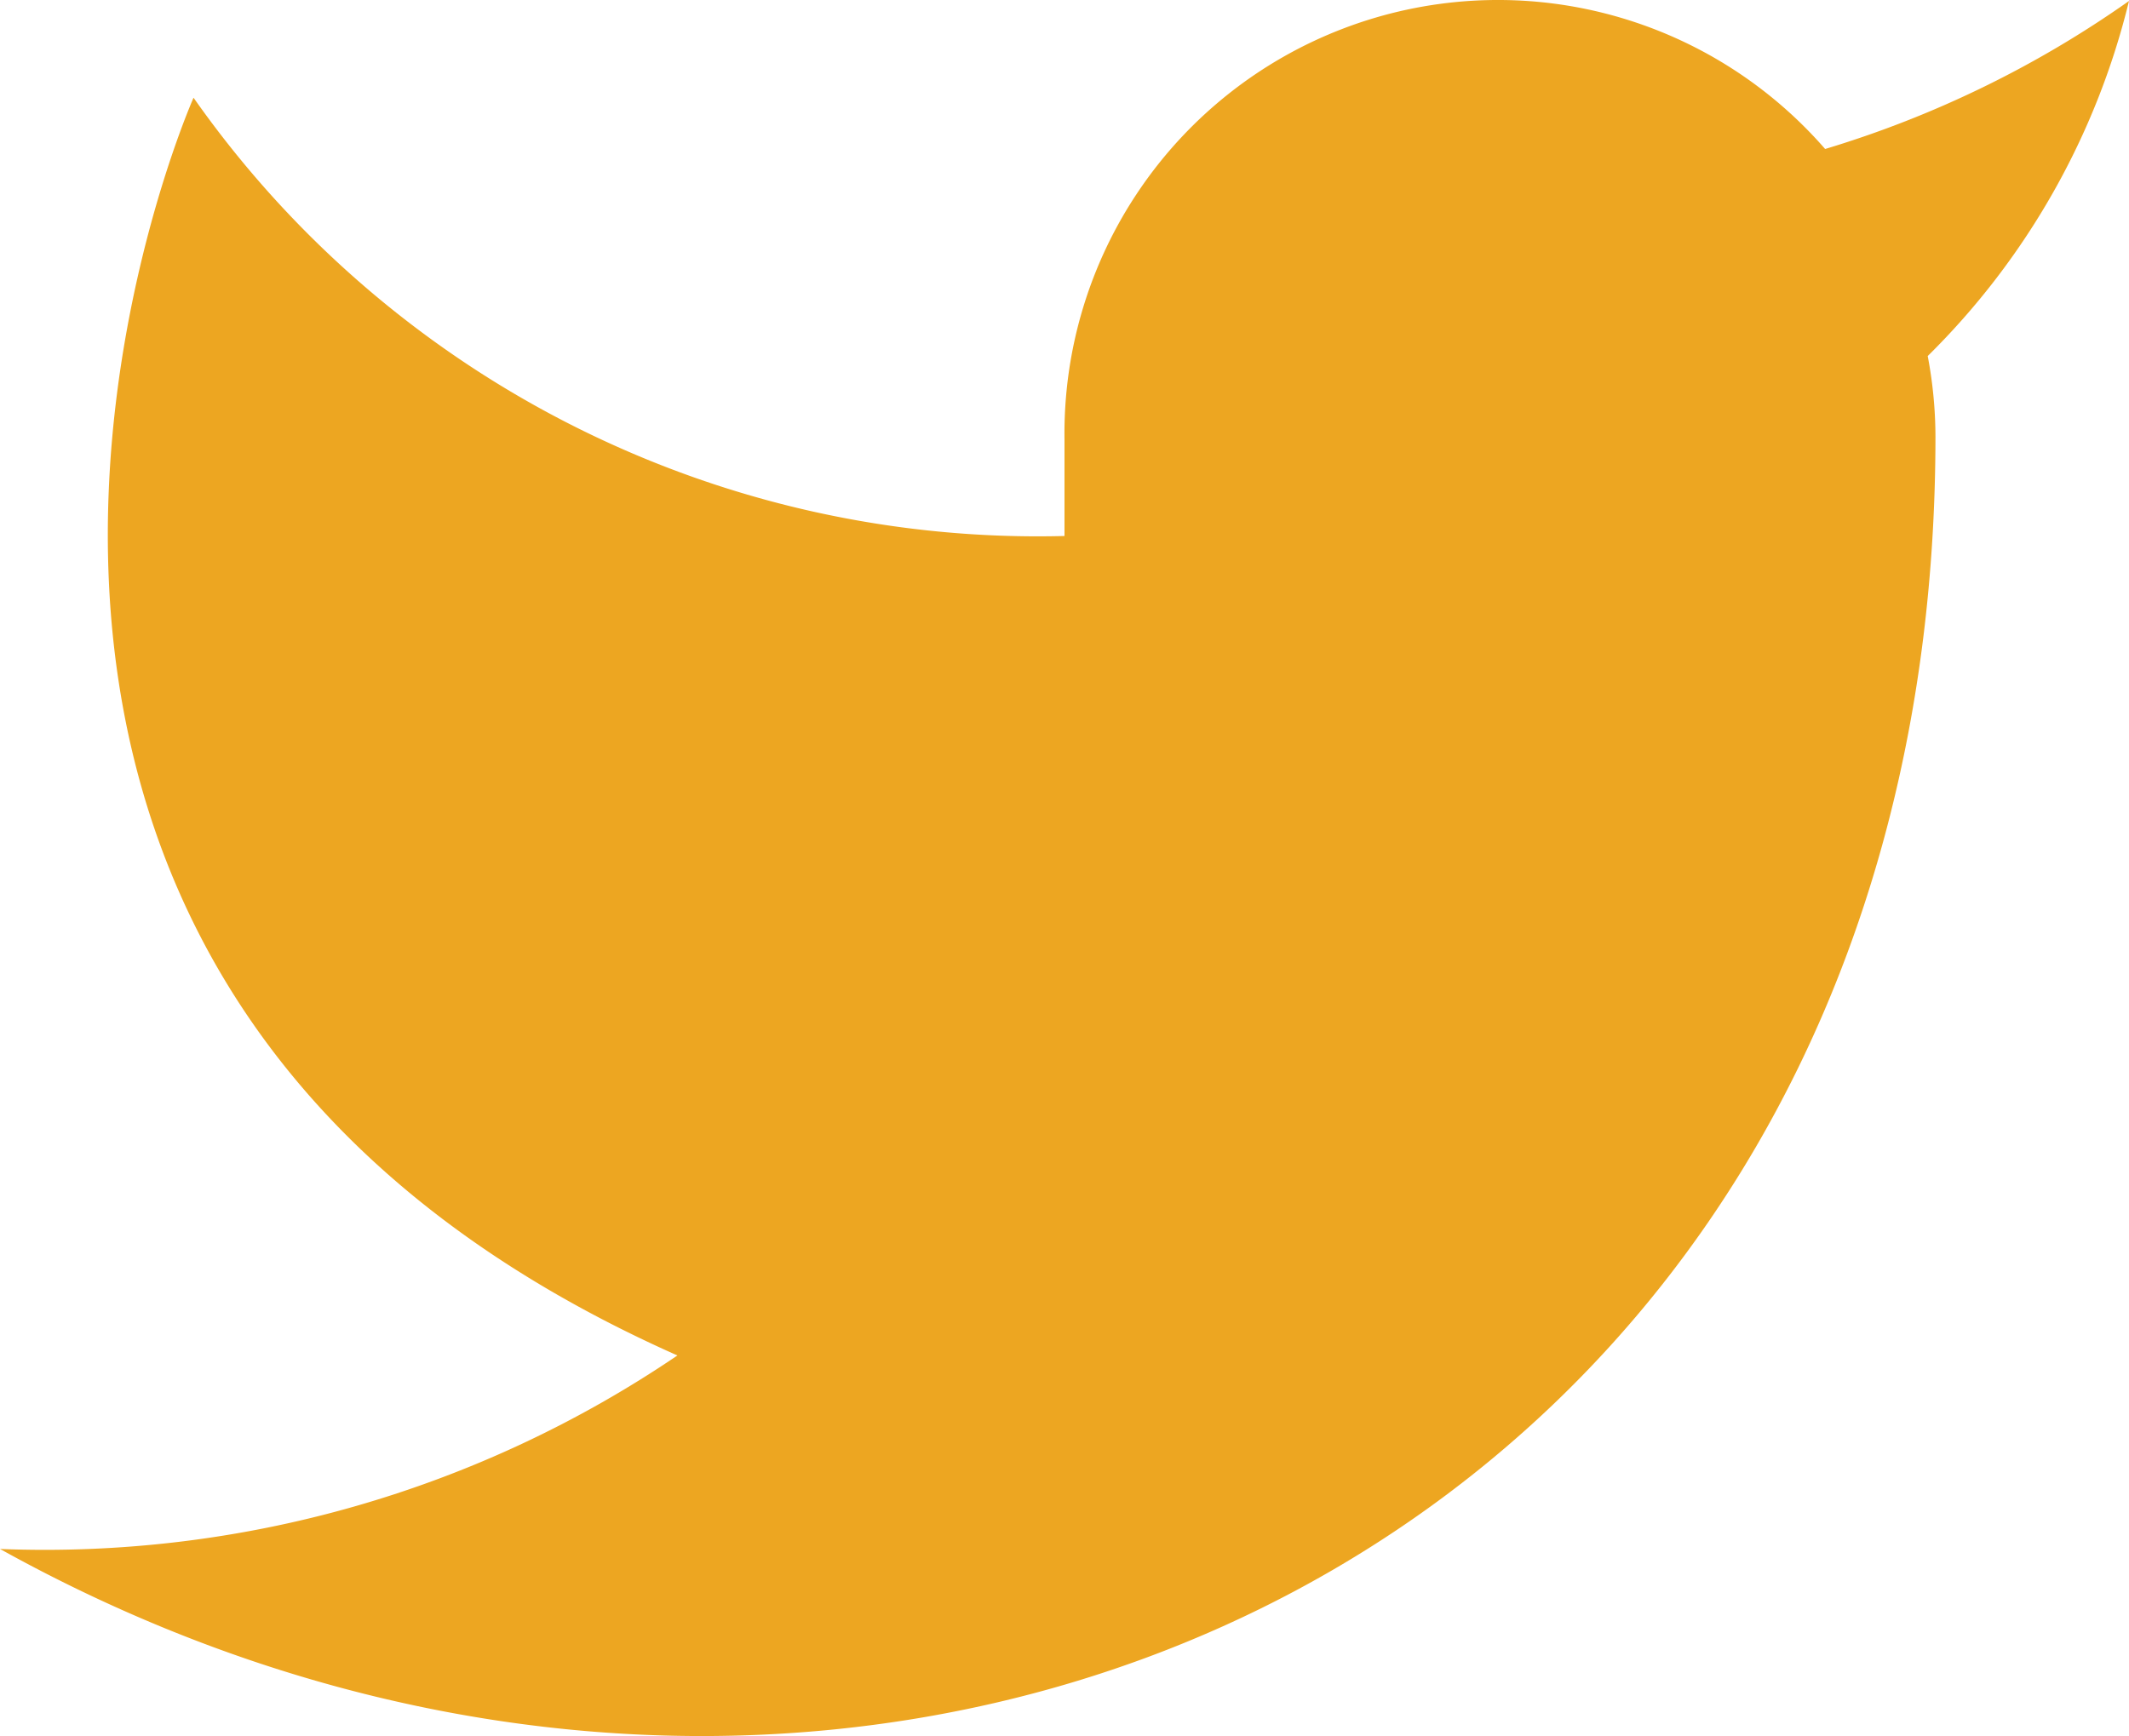
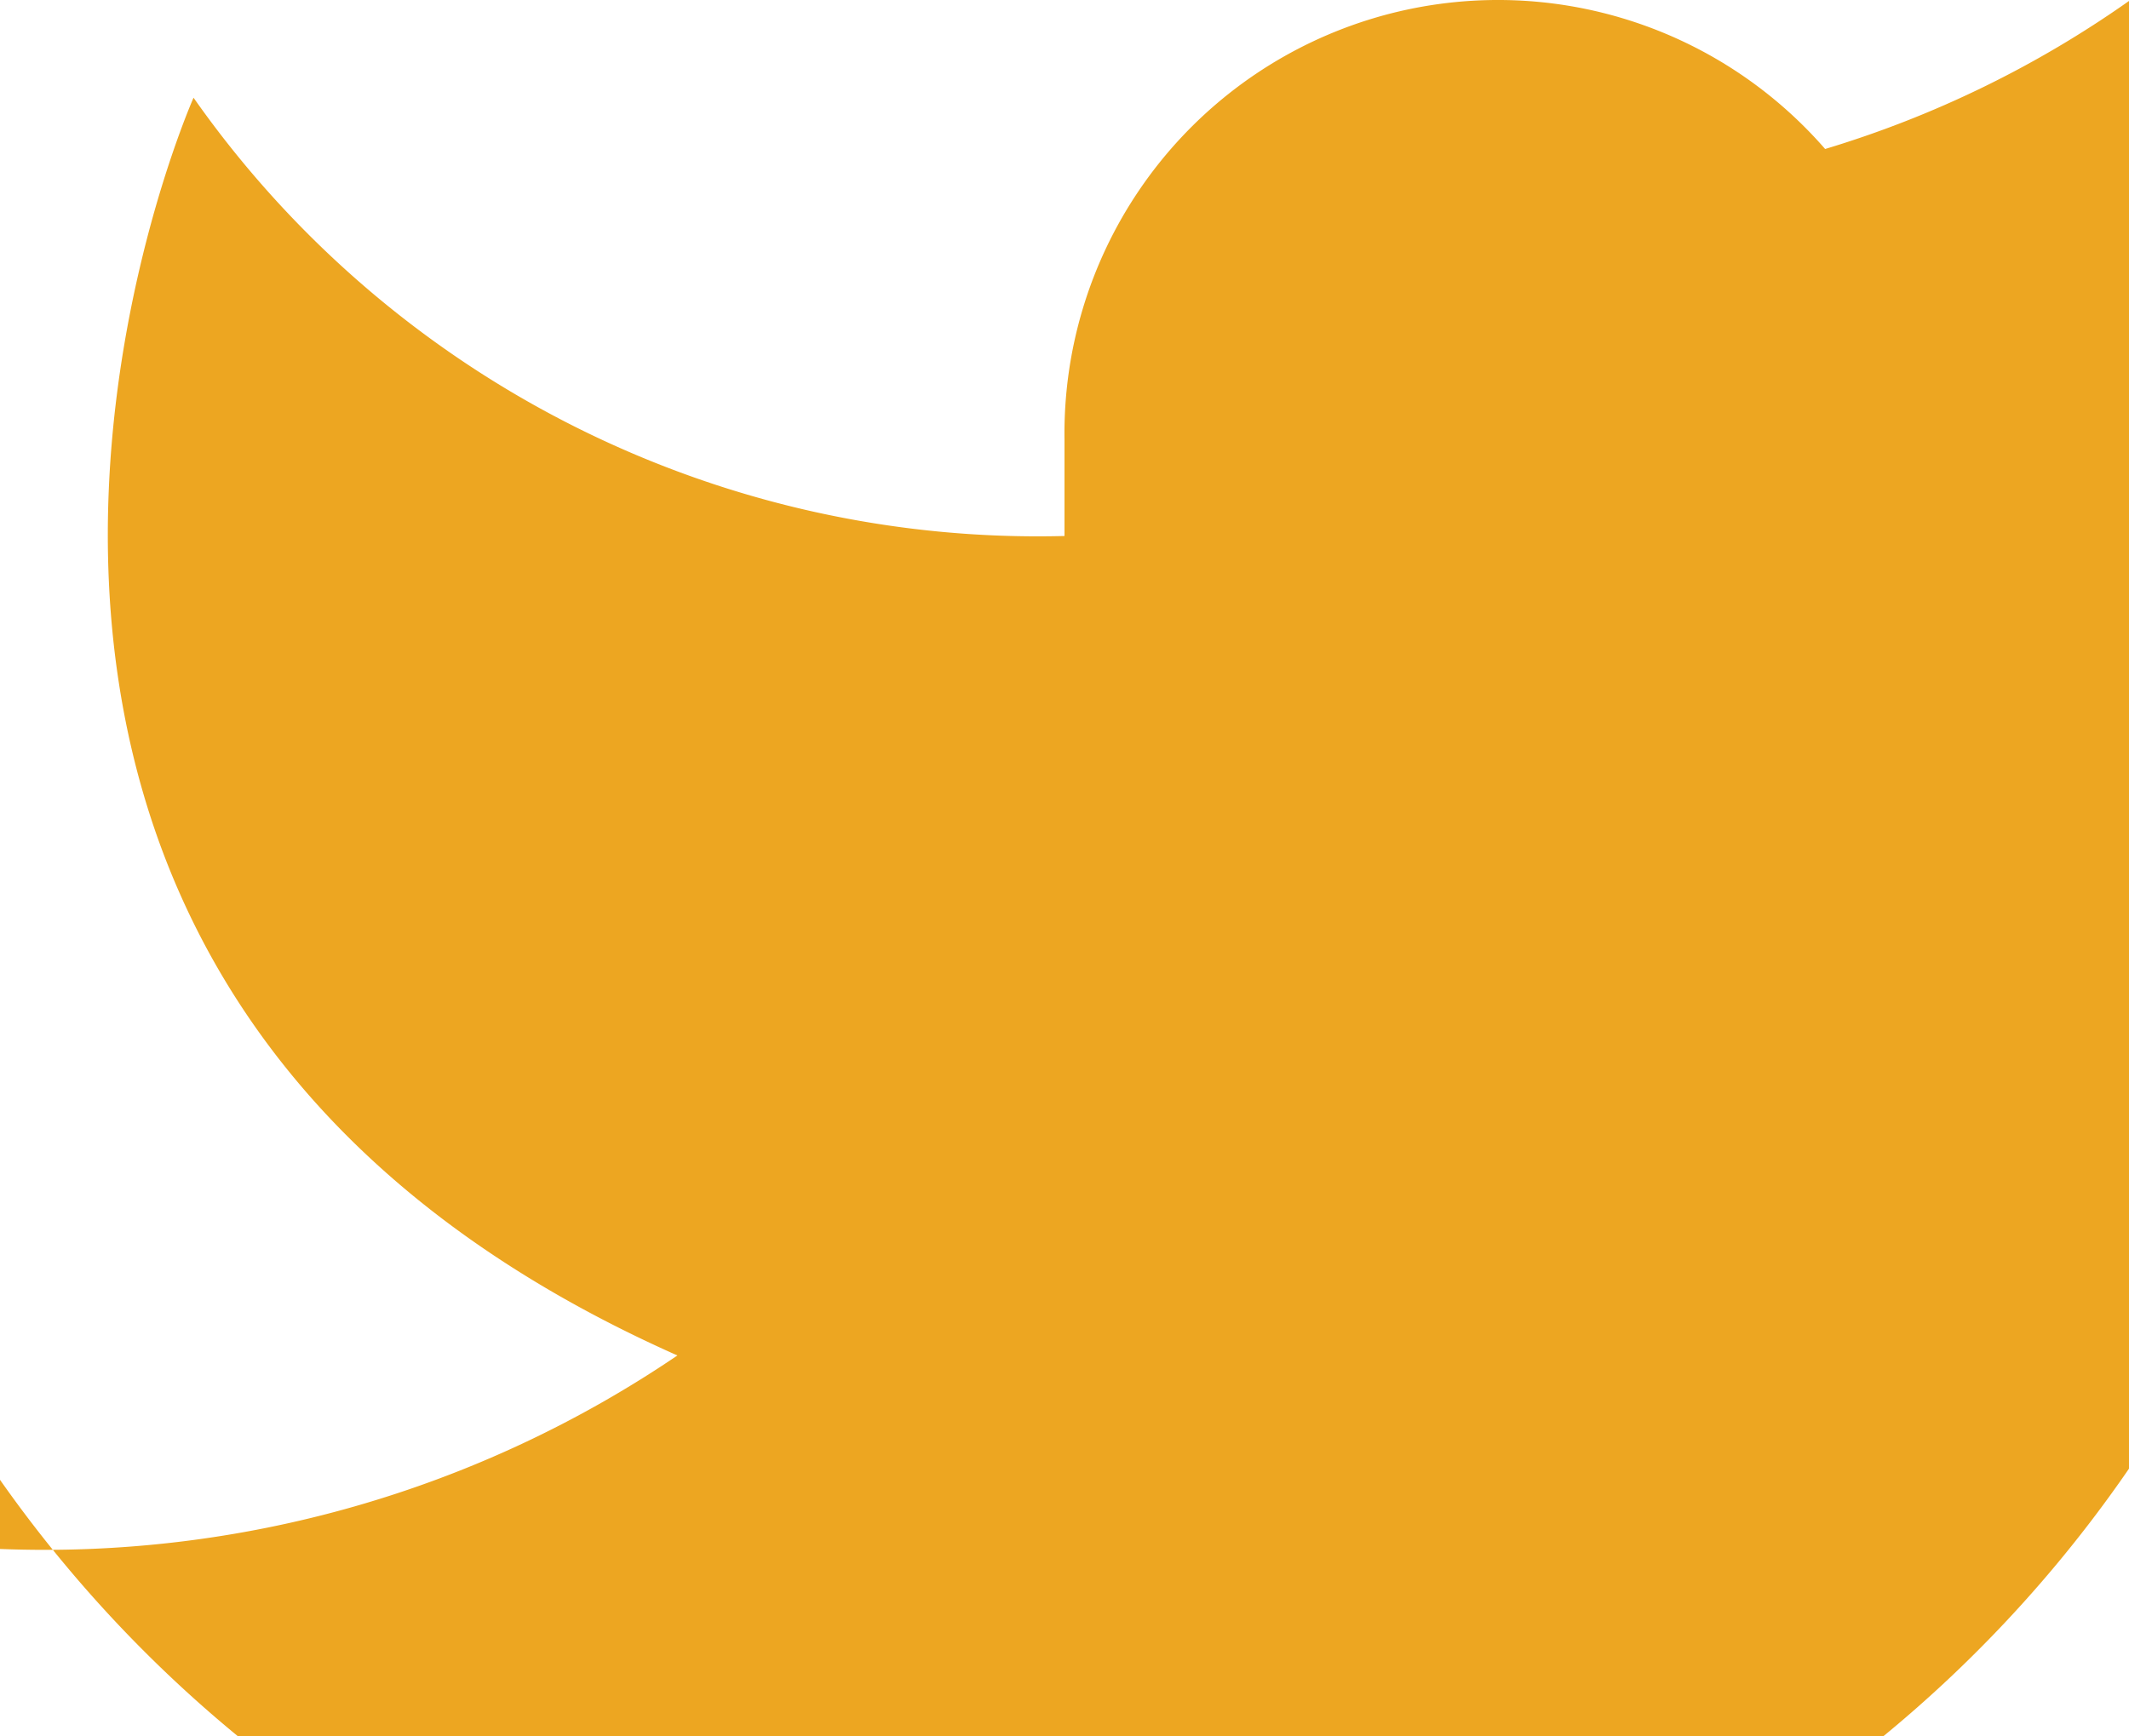
<svg xmlns="http://www.w3.org/2000/svg" width="22" height="17.944" viewBox="0 0 22 17.944">
-   <path id="ic-contact-twitter" d="M23,3a10.9,10.9,0,0,1-3.14,1.53,4.48,4.48,0,0,0-7.86,3v1A10.66,10.66,0,0,1,3,4s-4,9,5,13a11.64,11.64,0,0,1-7,2c9,5,20,0,20-11.5a4.5,4.5,0,0,0-.08-.83A7.72,7.72,0,0,0,23,3Z" transform="translate(-1 -2.99)" fill="#eda621" />
+   <path id="ic-contact-twitter" d="M23,3a10.9,10.9,0,0,1-3.14,1.53,4.48,4.48,0,0,0-7.86,3v1A10.66,10.66,0,0,1,3,4s-4,9,5,13a11.64,11.64,0,0,1-7,2a4.5,4.5,0,0,0-.08-.83A7.72,7.72,0,0,0,23,3Z" transform="translate(-1 -2.99)" fill="#eda621" />
</svg>